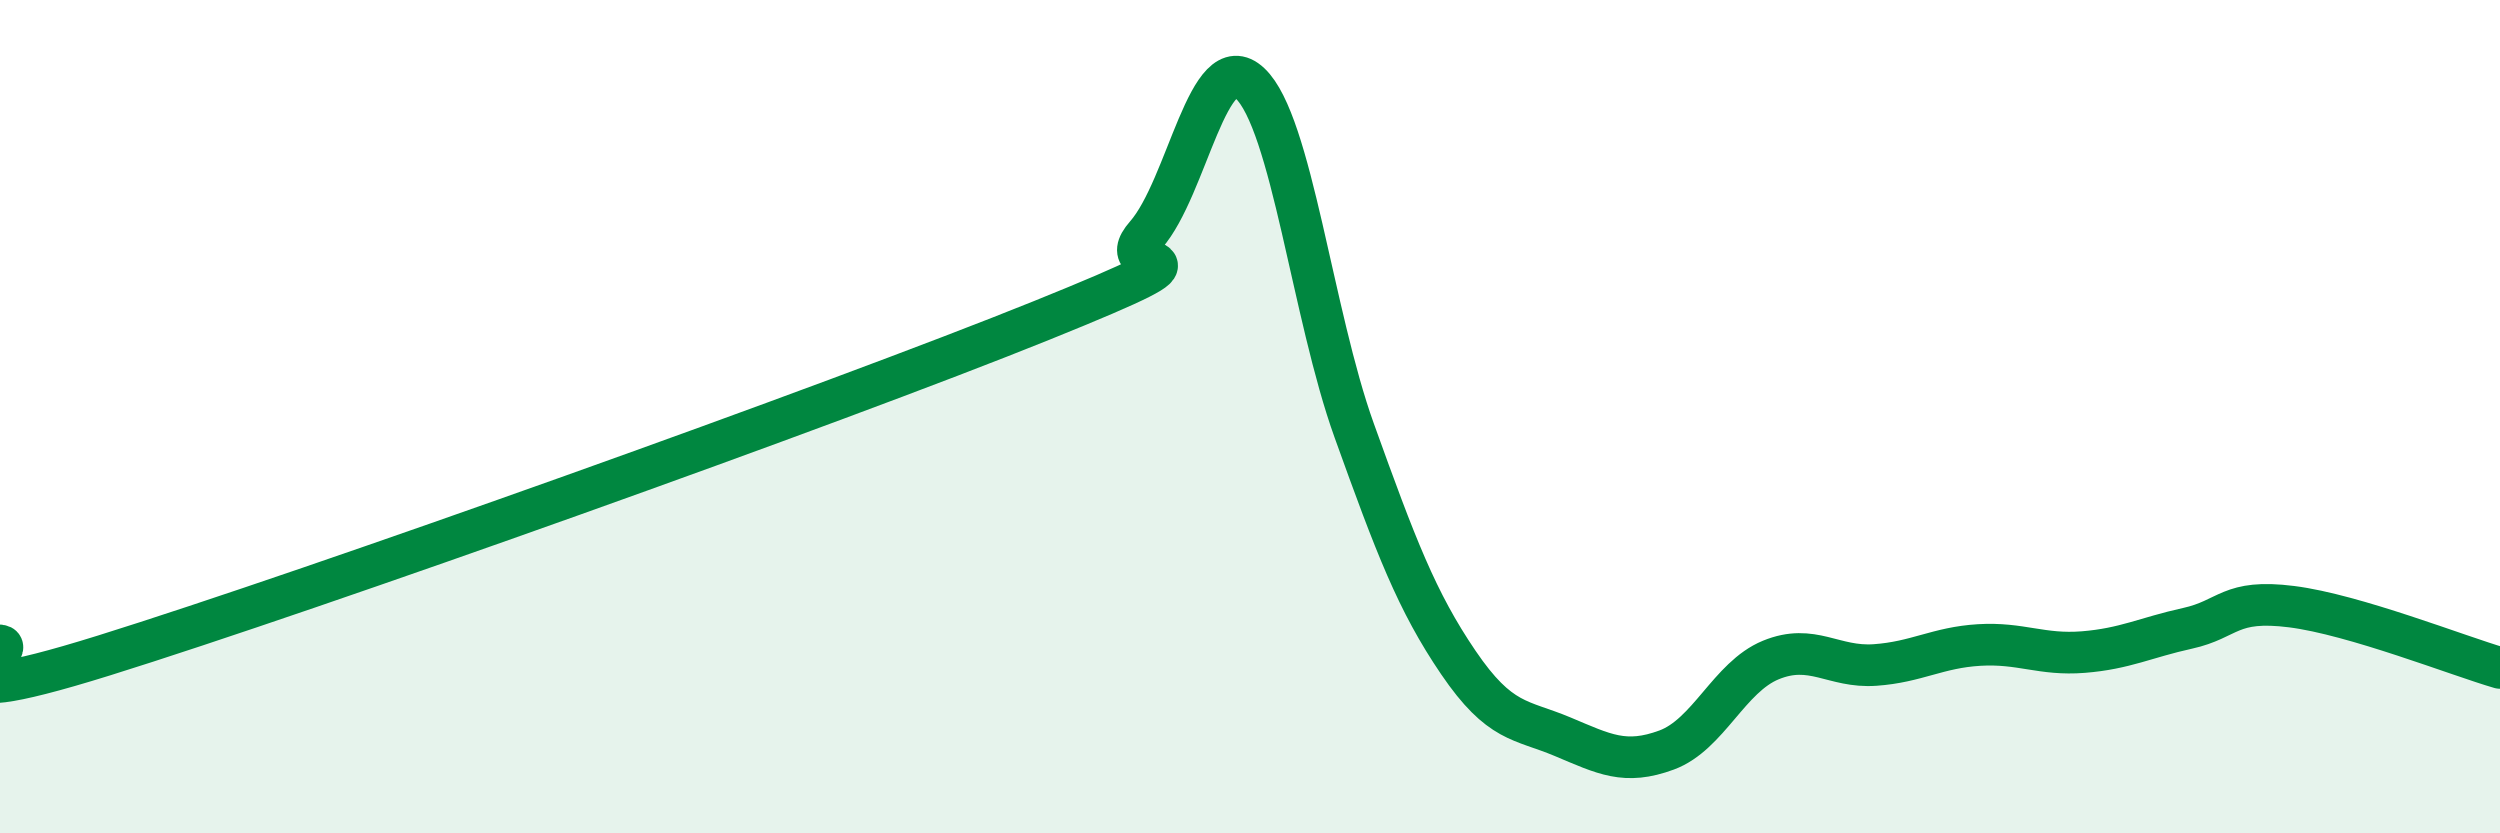
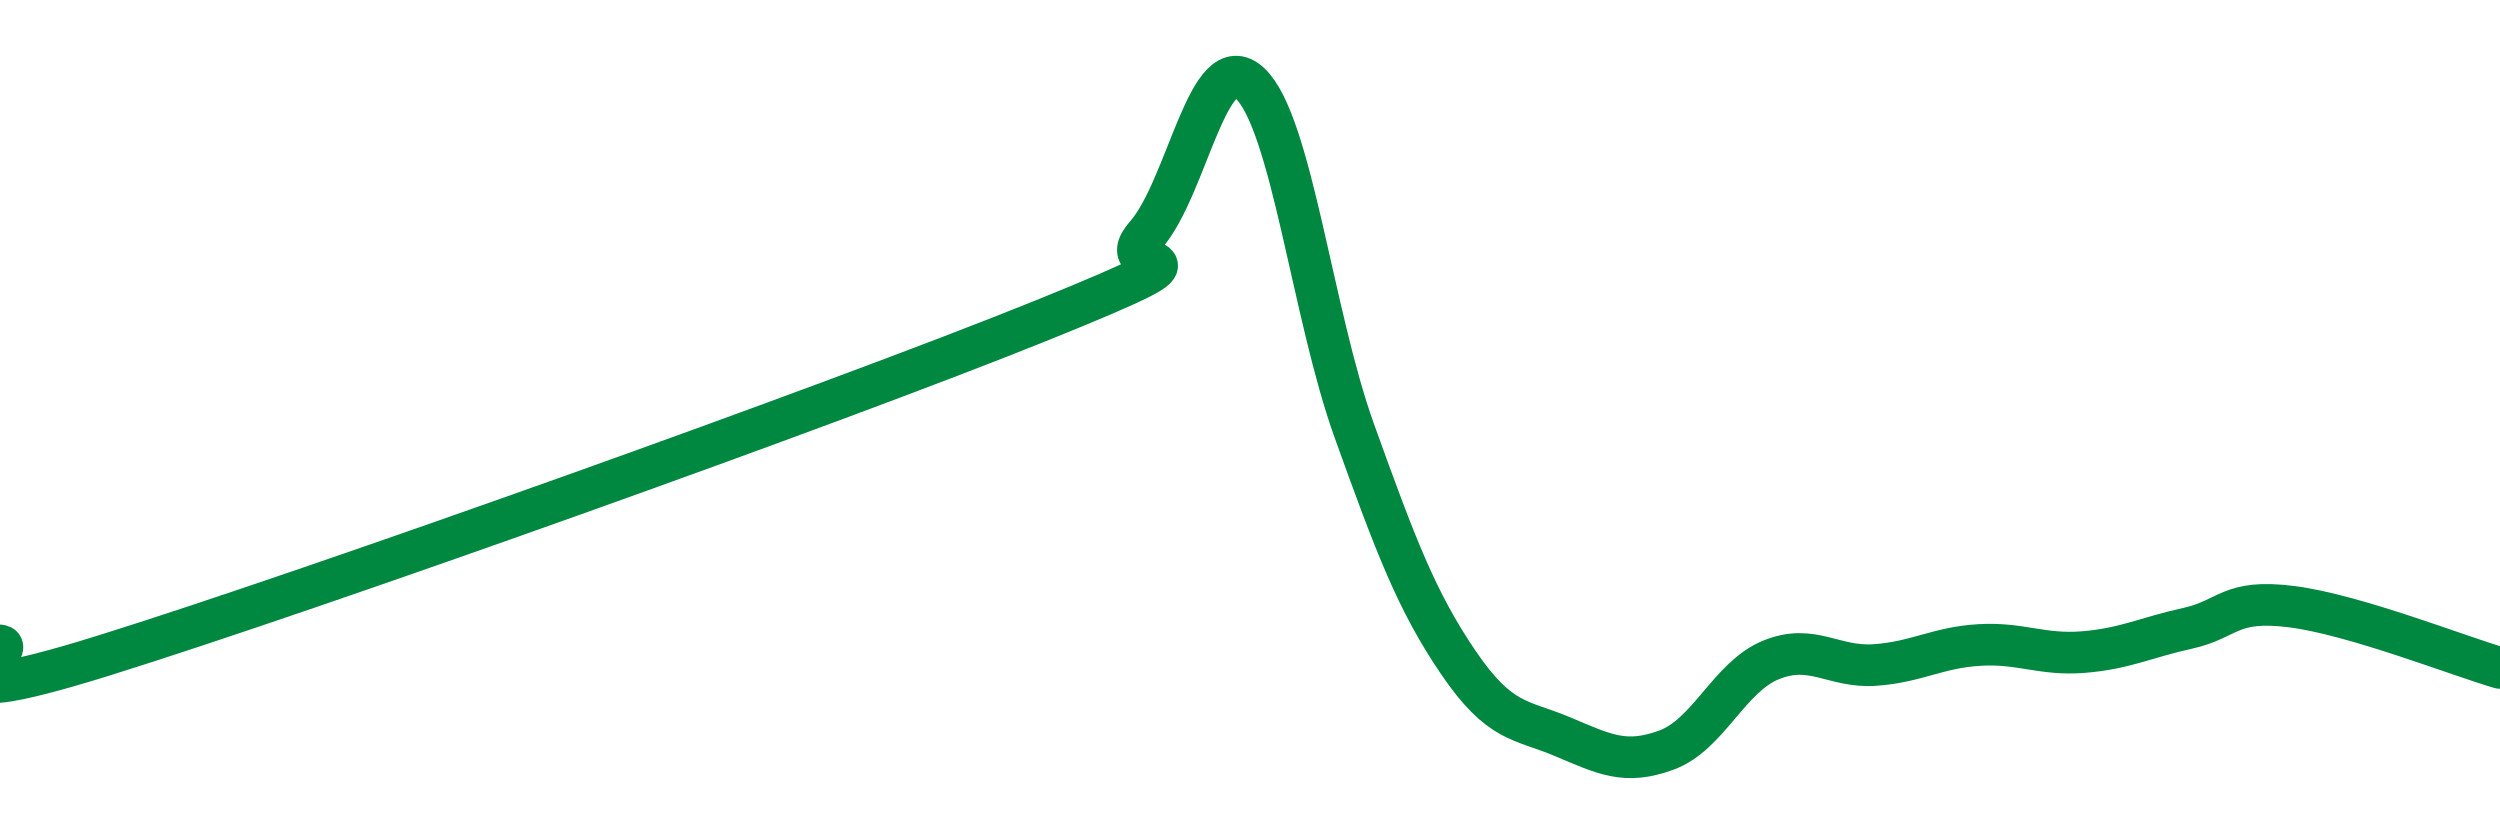
<svg xmlns="http://www.w3.org/2000/svg" width="60" height="20" viewBox="0 0 60 20">
-   <path d="M 0,15.49 C 0.5,15.54 -2.5,17.29 2.5,15.73 C 7.5,14.17 20,9.71 25,7.69 C 30,5.67 26.5,6.78 27.5,5.64 C 28.5,4.5 29,1.06 30,2 C 31,2.94 31.5,7.55 32.5,10.33 C 33.5,13.11 34,14.43 35,15.9 C 36,17.37 36.5,17.26 37.5,17.68 C 38.5,18.1 39,18.37 40,18 C 41,17.63 41.5,16.25 42.5,15.84 C 43.5,15.43 44,16.03 45,15.96 C 46,15.89 46.5,15.54 47.5,15.48 C 48.5,15.42 49,15.73 50,15.65 C 51,15.57 51.5,15.3 52.5,15.08 C 53.5,14.86 53.5,14.37 55,14.56 C 56.5,14.75 59,15.74 60,16.03L60 20L0 20Z" fill="#008740" opacity="0.1" stroke-linecap="round" stroke-linejoin="round" />
  <path d="M 0,15.49 C 0.5,15.54 -2.5,17.29 2.5,15.73 C 7.5,14.17 20,9.71 25,7.69 C 30,5.67 26.5,6.78 27.5,5.64 C 28.5,4.5 29,1.06 30,2 C 31,2.94 31.5,7.55 32.5,10.33 C 33.5,13.11 34,14.43 35,15.9 C 36,17.37 36.5,17.26 37.5,17.68 C 38.5,18.1 39,18.37 40,18 C 41,17.63 41.5,16.25 42.5,15.84 C 43.5,15.43 44,16.03 45,15.96 C 46,15.89 46.5,15.54 47.5,15.48 C 48.5,15.42 49,15.73 50,15.65 C 51,15.57 51.5,15.3 52.5,15.08 C 53.5,14.86 53.5,14.37 55,14.56 C 56.5,14.75 59,15.74 60,16.03" stroke="#008740" stroke-width="1" fill="none" stroke-linecap="round" stroke-linejoin="round" />
</svg>